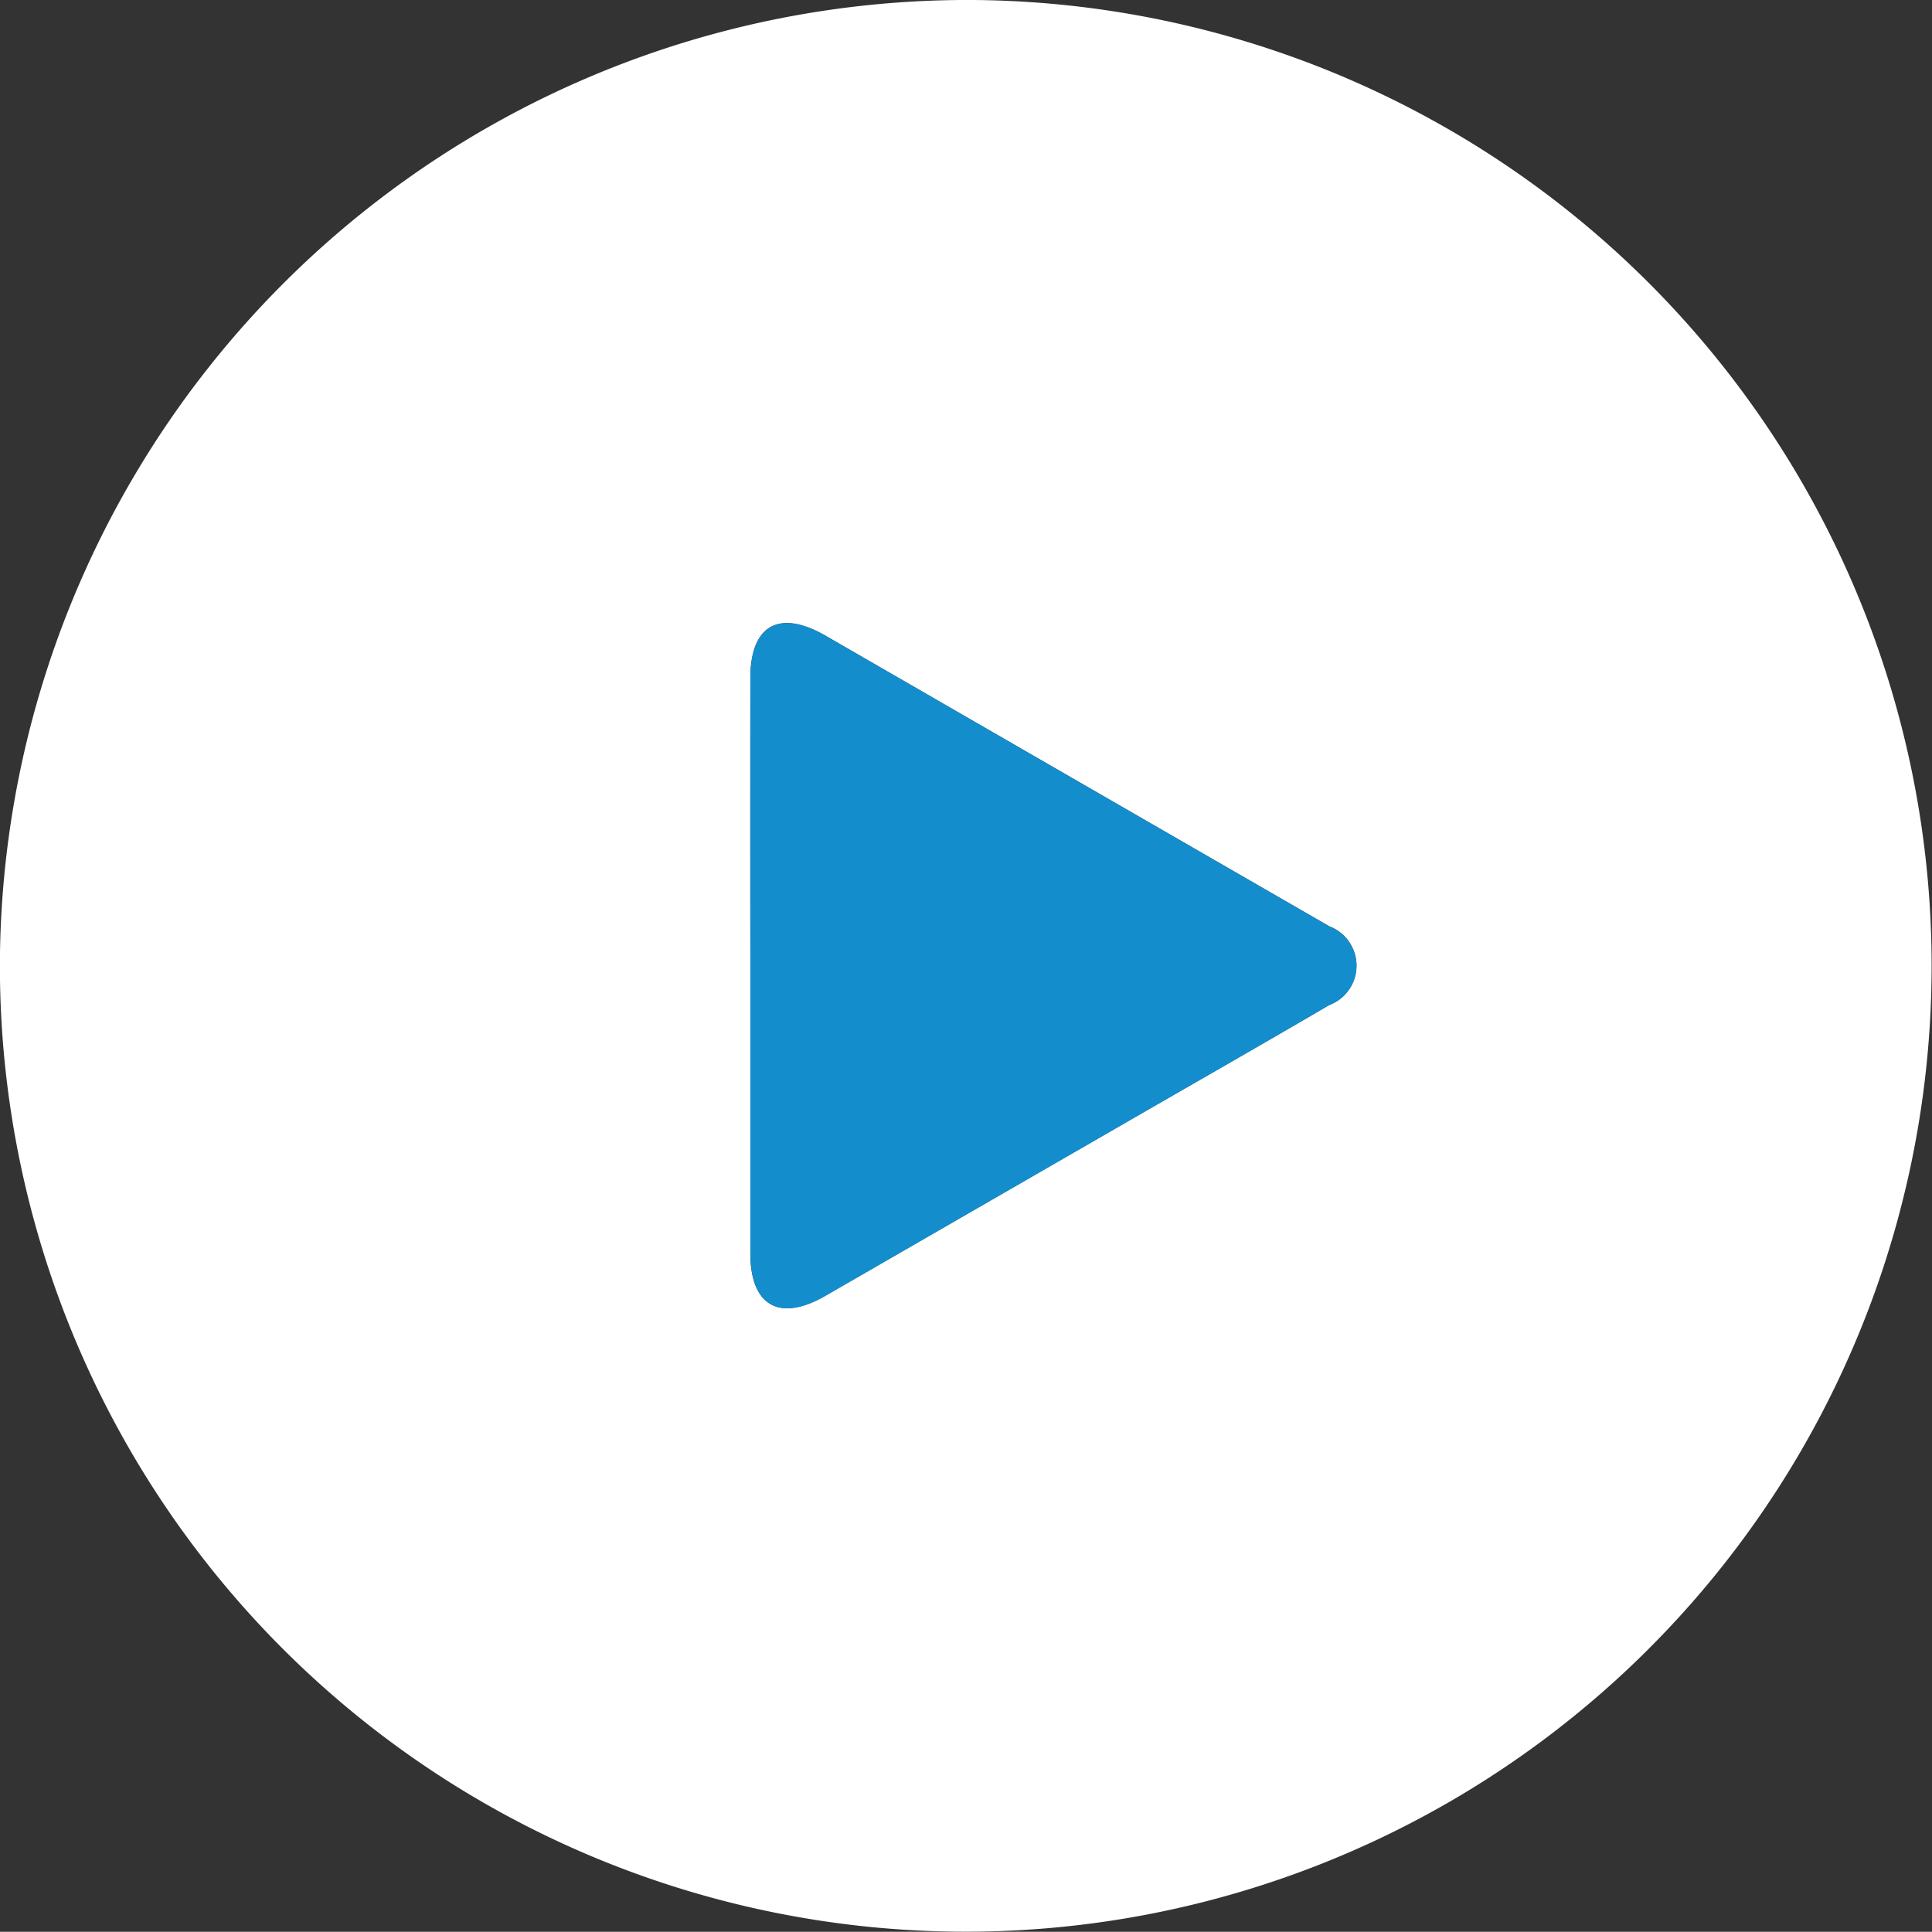
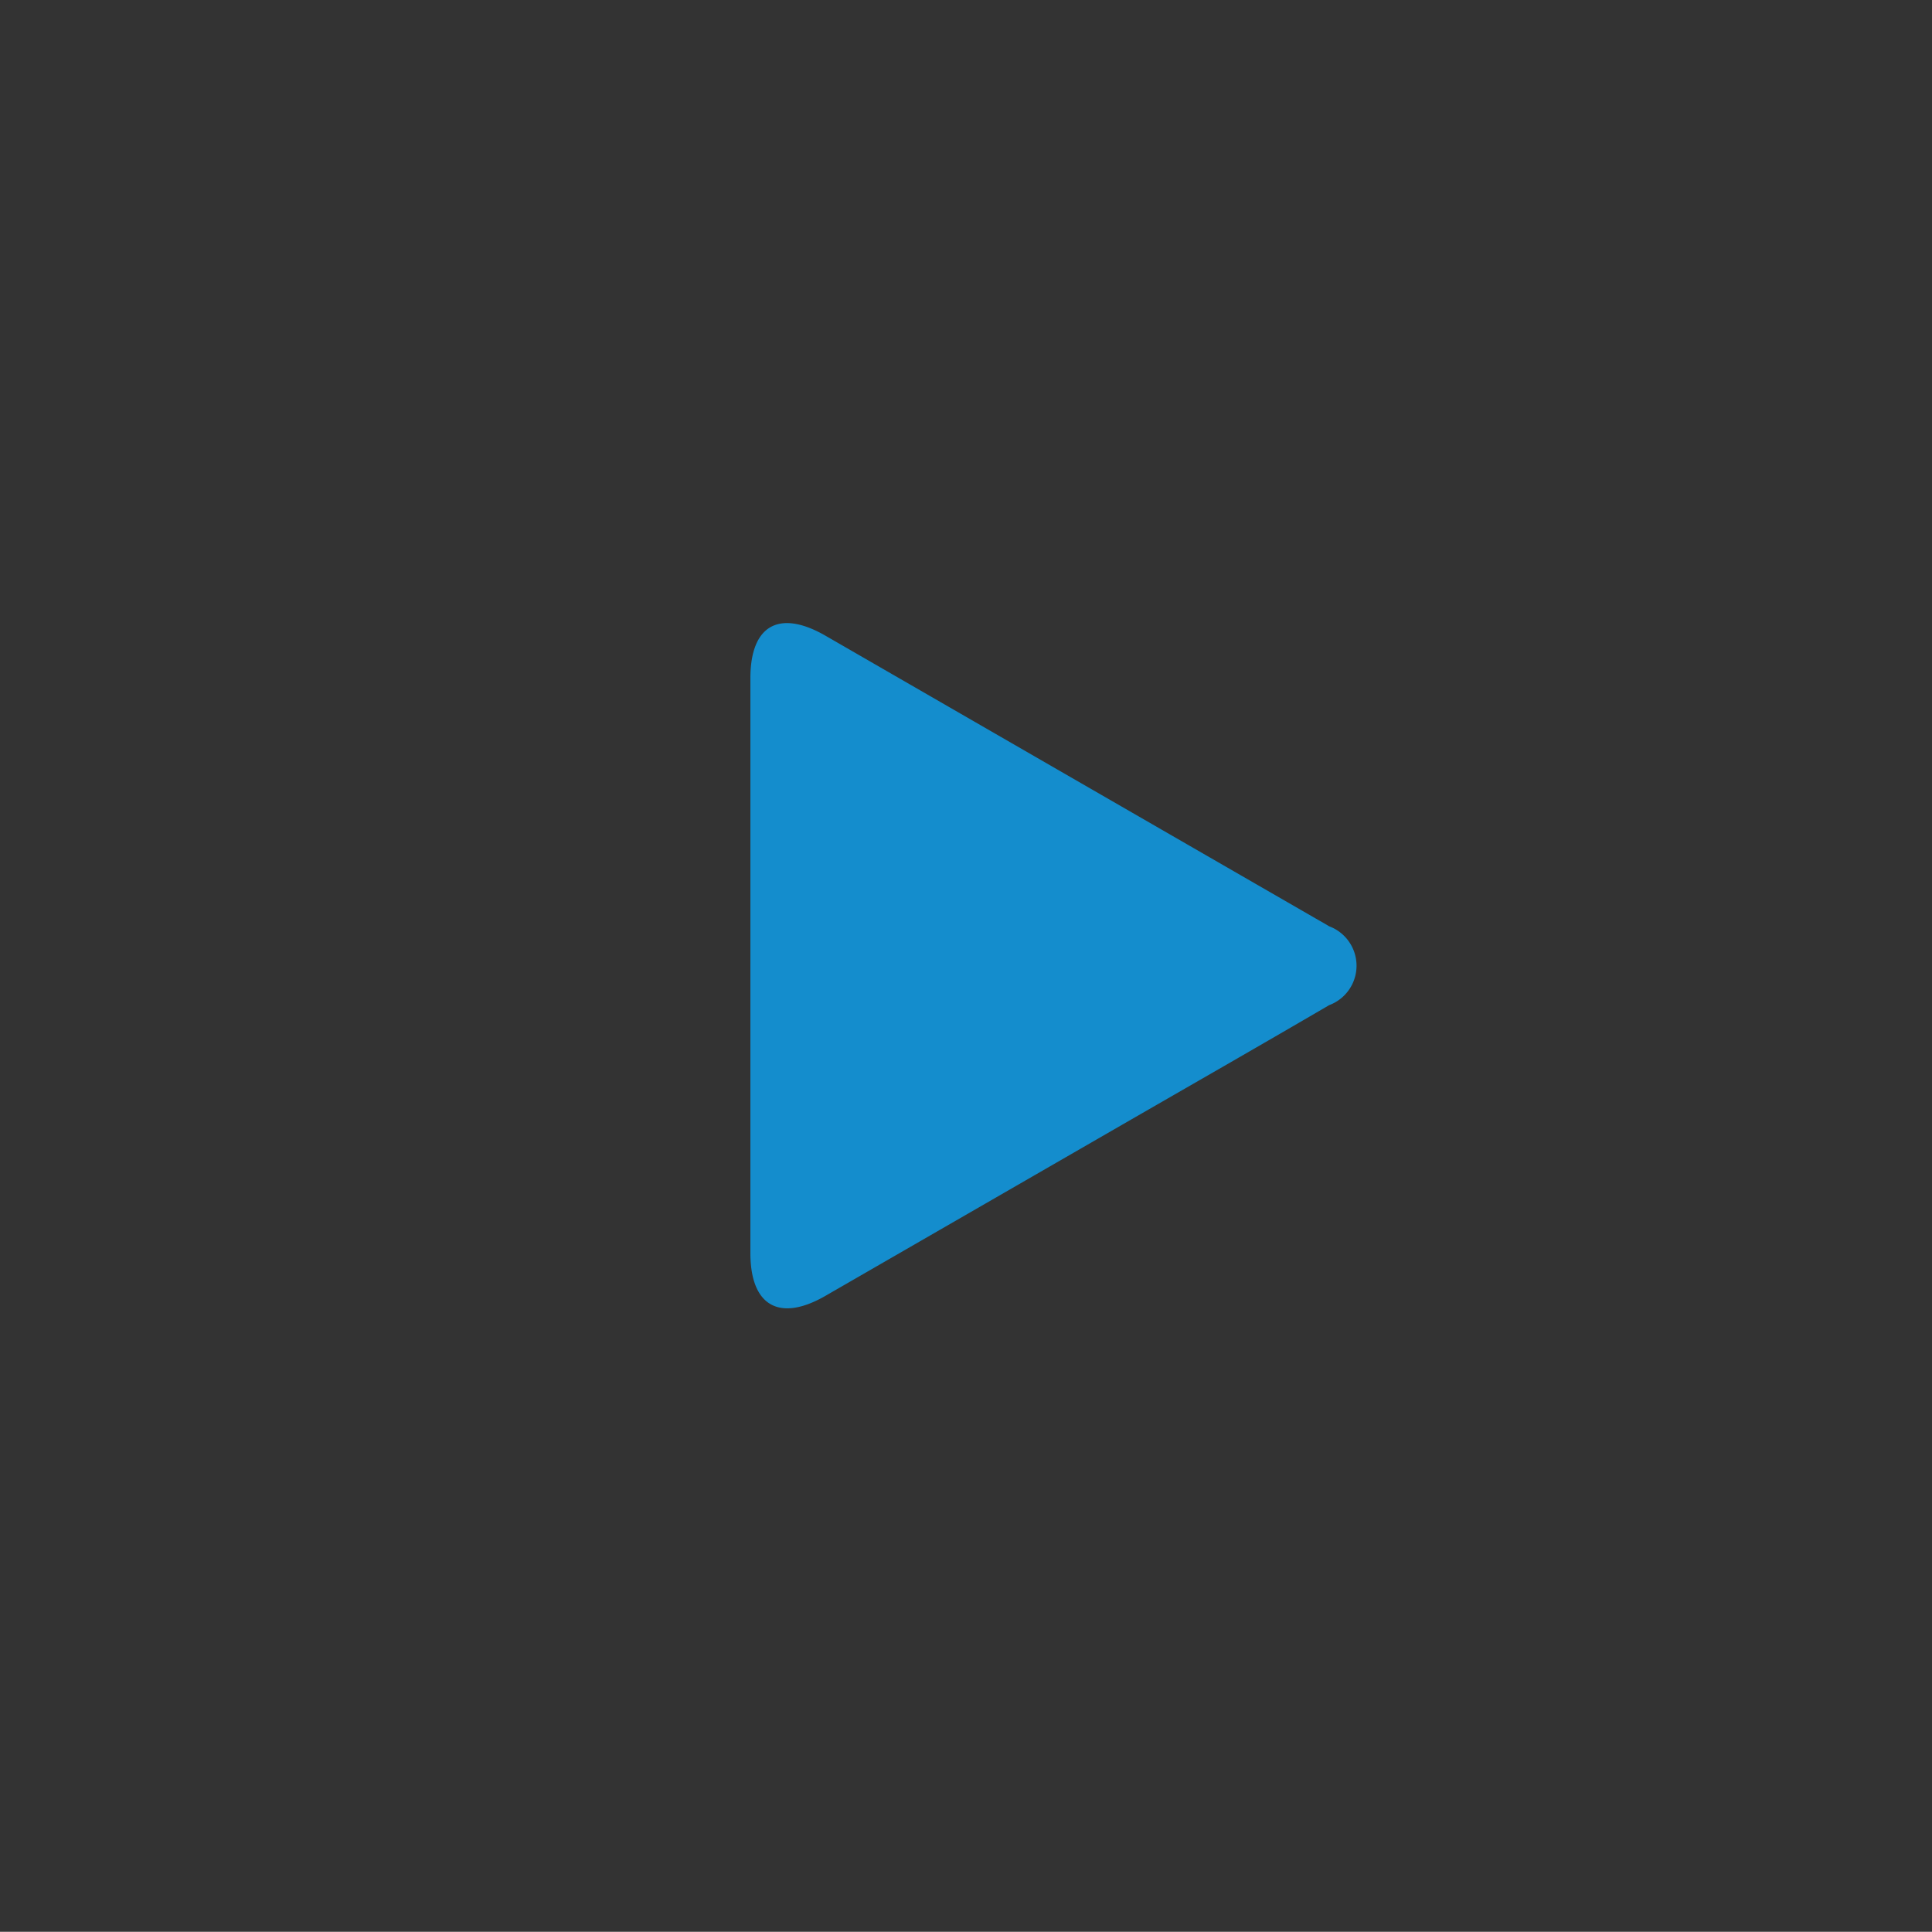
<svg xmlns="http://www.w3.org/2000/svg" id="play-icon" width="56.328" height="56.322" viewBox="0 0 56.328 56.322">
  <rect x="0" y="0" width="56.328" height="56.322" fill="#333333" stroke="none" />
-   <path id="Path_3396" data-name="Path 3396" d="M28.5,0A28.16,28.16,0,1,1,0,27.824,28.218,28.218,0,0,1,28.5,0m-6.623,28.09q0,4.223,0,8.445c0,1.539.851,2.015,2.191,1.241q4.334-2.5,8.67-5c2-1.156,4.014-2.3,6.012-3.473a1.227,1.227,0,0,0,0-2.3c-.124-.077-.253-.147-.379-.22q-7.152-4.124-14.3-8.249c-1.35-.779-2.192-.311-2.194,1.236q-.006,4.16,0,8.32" transform="translate(-0.001 0.001)" fill="#fff" />
  <path id="Path_3397" data-name="Path 3397" d="M174.7,155.016q0-4.16,0-8.32c0-1.547.843-2.016,2.194-1.236q7.151,4.127,14.3,8.249c.127.073.255.143.379.22a1.227,1.227,0,0,1,0,2.3c-2,1.169-4.007,2.317-6.012,3.473q-4.335,2.5-8.67,5c-1.34.774-2.189.3-2.191-1.241q0-4.223,0-8.445" transform="translate(-152.822 -126.923)" fill="#148dcd" />
</svg>